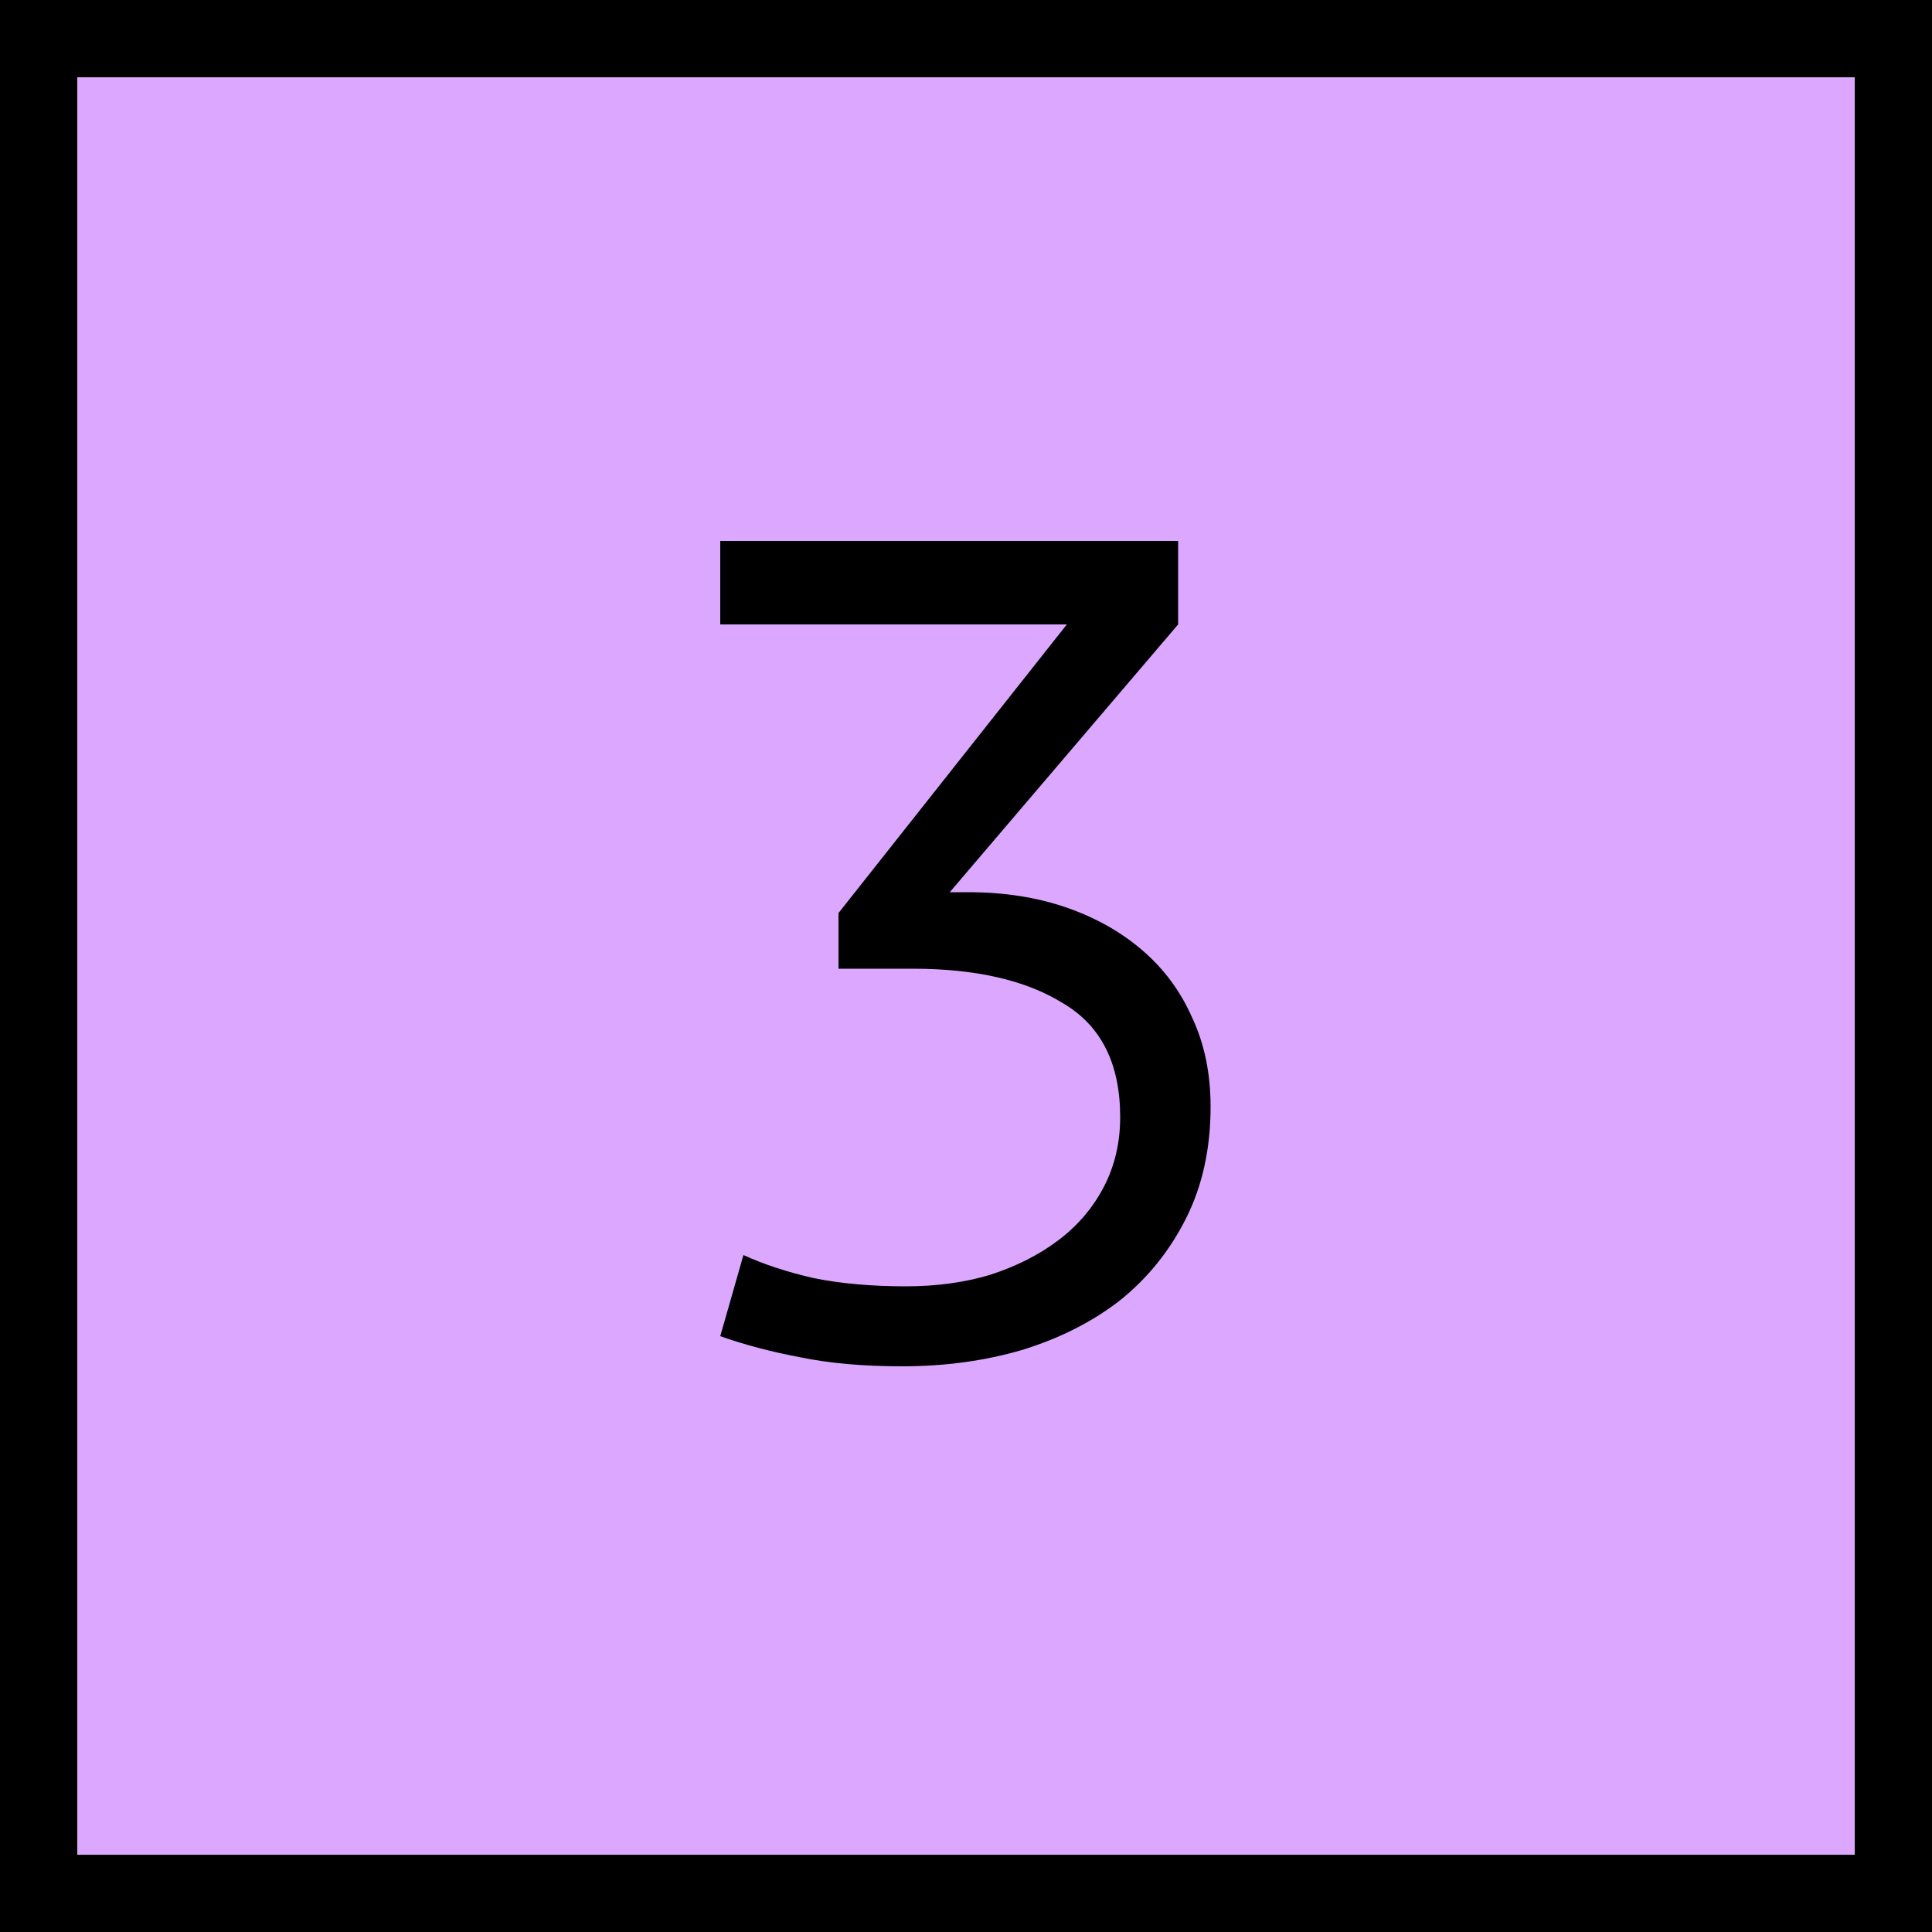
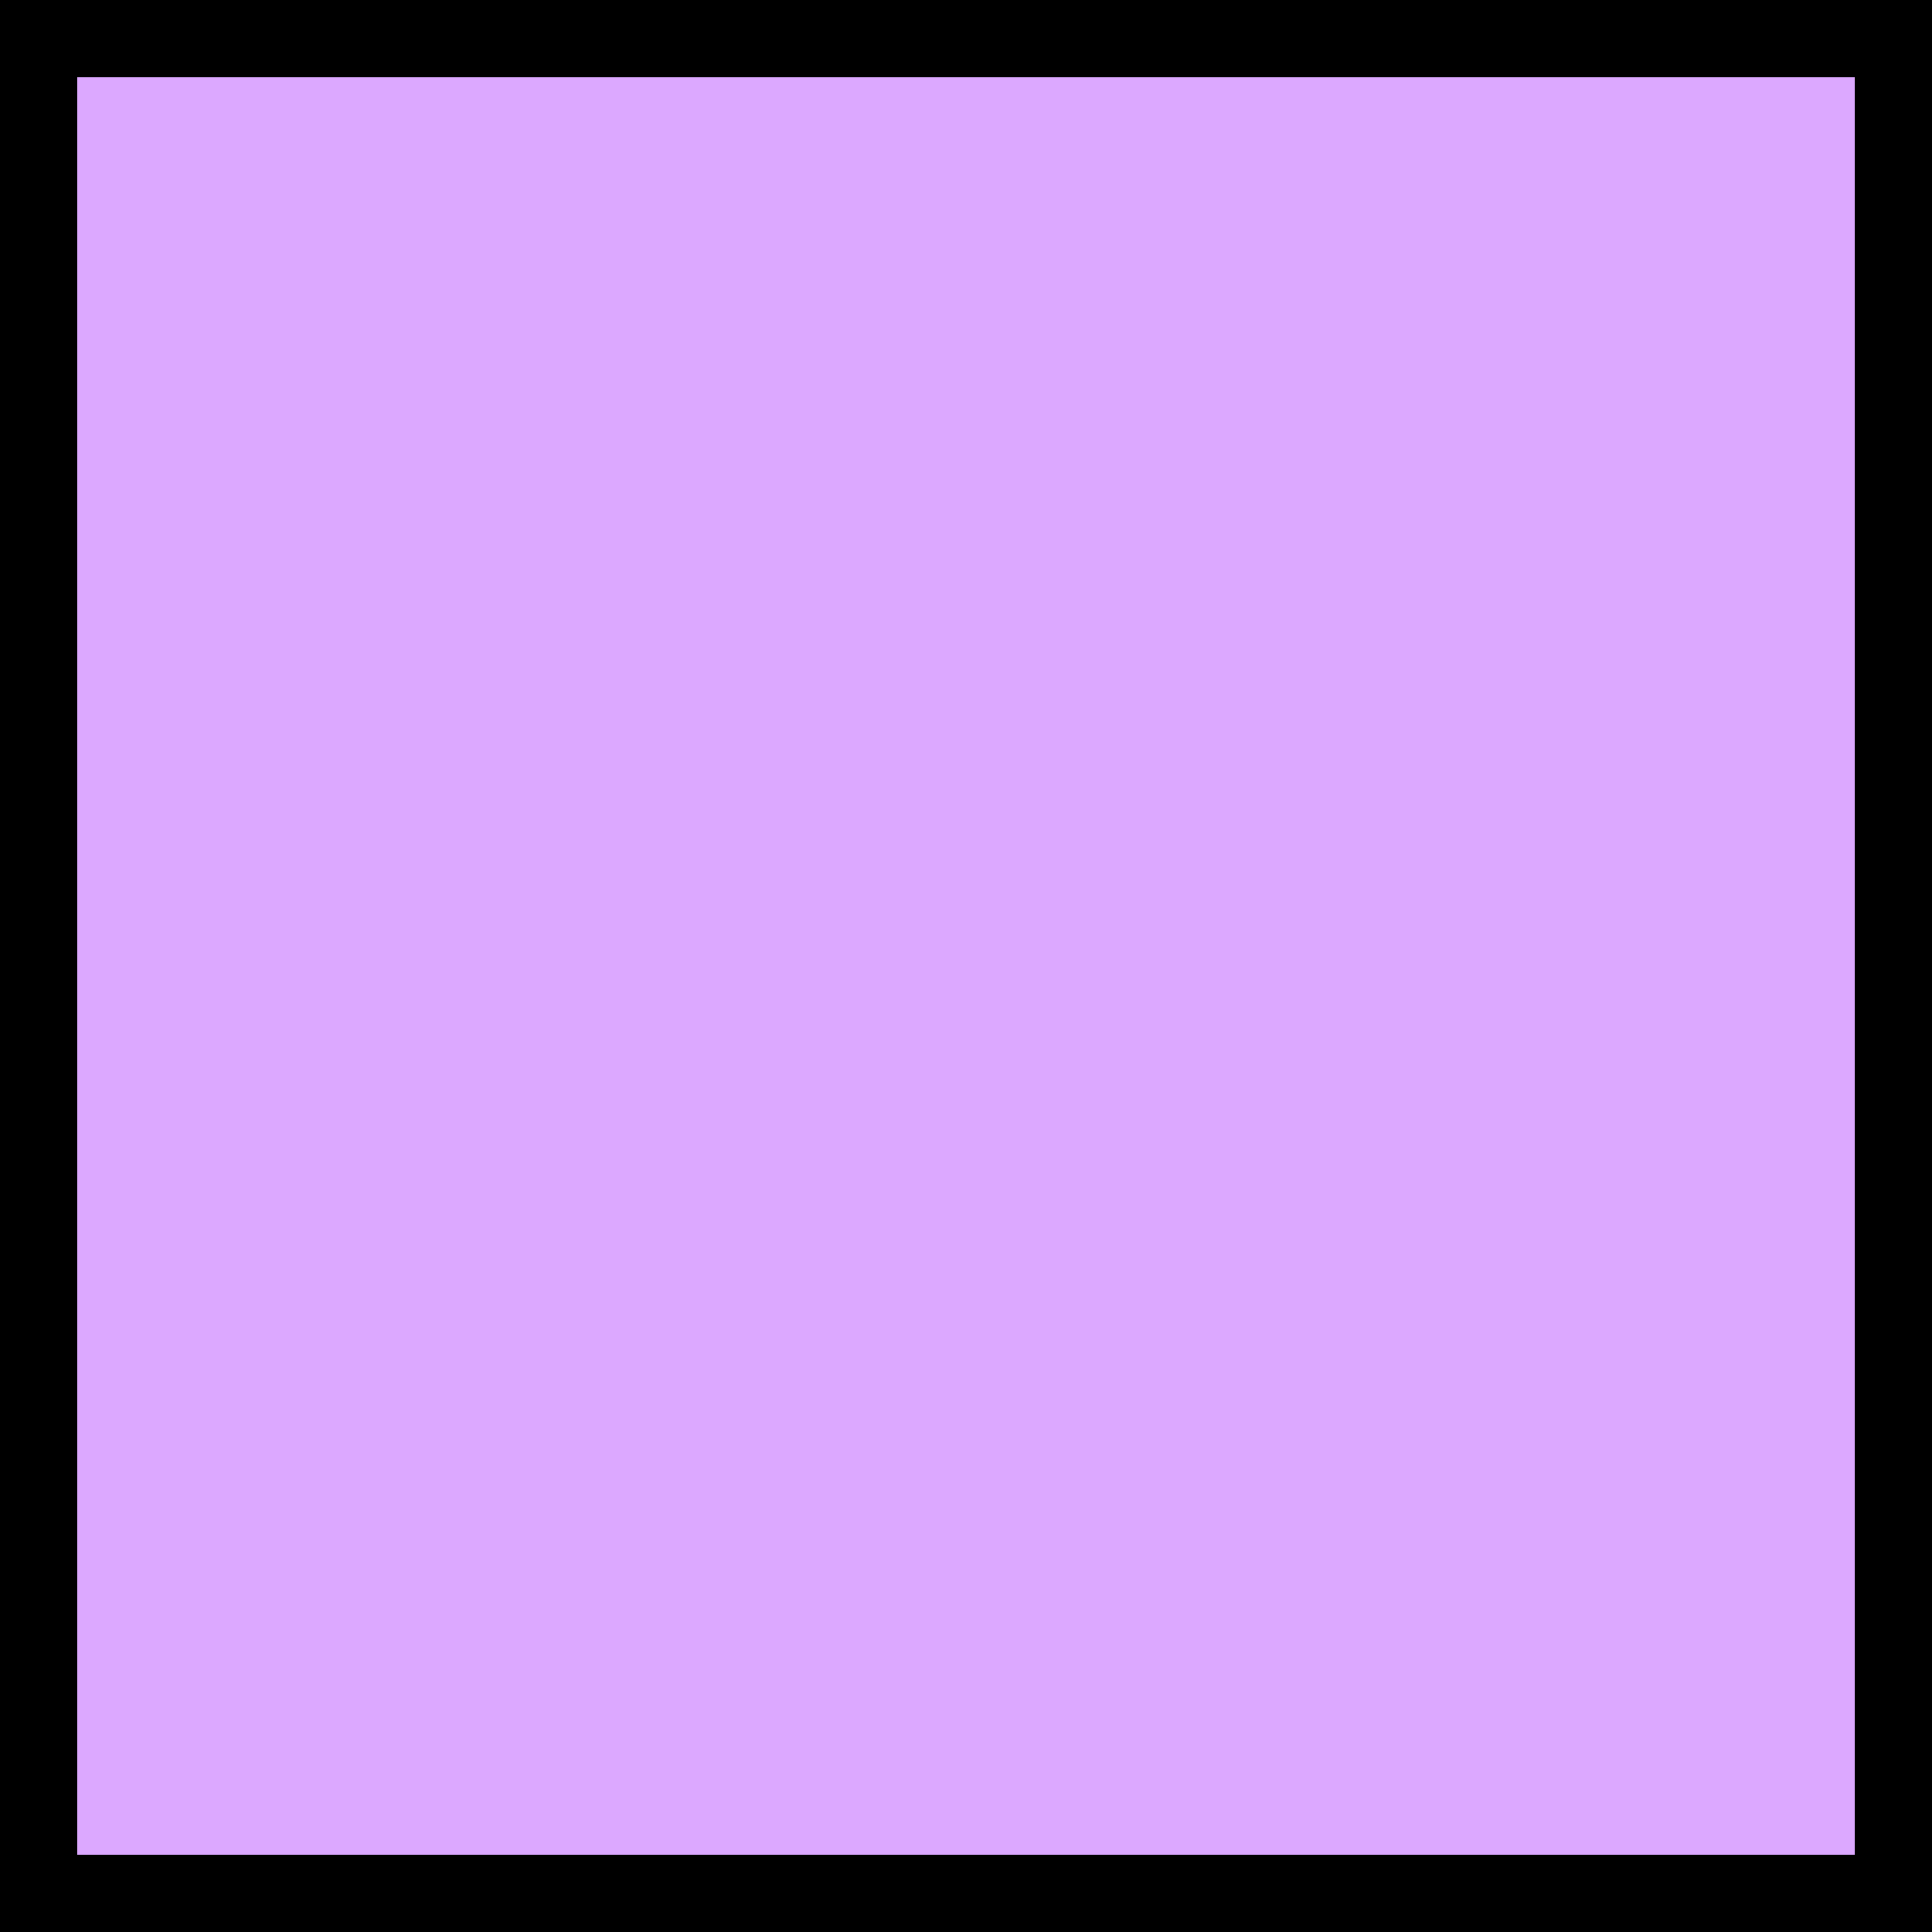
<svg xmlns="http://www.w3.org/2000/svg" width="50" height="50" viewBox="0 0 50 50" fill="none">
  <rect x="1" y="1" width="48" height="48" fill="#DCA8FF" stroke="black" stroke-width="2" />
-   <path d="M23.44 33.29C24.24 33.29 24.97 33.19 25.63 32.99C26.31 32.77 26.9 32.47 27.4 32.09C27.9 31.71 28.29 31.25 28.57 30.71C28.85 30.17 28.99 29.57 28.99 28.91C28.99 27.53 28.5 26.55 27.52 25.97C26.56 25.37 25.26 25.07 23.62 25.07H21.7V23.63L27.61 16.16H18.64V14H30.49V16.16L24.58 23.09H25.06C25.98 23.09 26.82 23.22 27.58 23.48C28.34 23.74 29 24.11 29.56 24.59C30.12 25.07 30.55 25.65 30.85 26.33C31.17 27.01 31.33 27.78 31.33 28.64C31.33 29.72 31.12 30.68 30.7 31.52C30.28 32.36 29.71 33.07 28.99 33.65C28.27 34.21 27.42 34.64 26.44 34.94C25.48 35.22 24.45 35.36 23.35 35.36C22.33 35.36 21.44 35.28 20.68 35.12C19.94 34.98 19.26 34.8 18.64 34.58L19.24 32.48C19.76 32.72 20.37 32.92 21.07 33.08C21.77 33.22 22.56 33.29 23.44 33.29Z" fill="black" />
</svg>